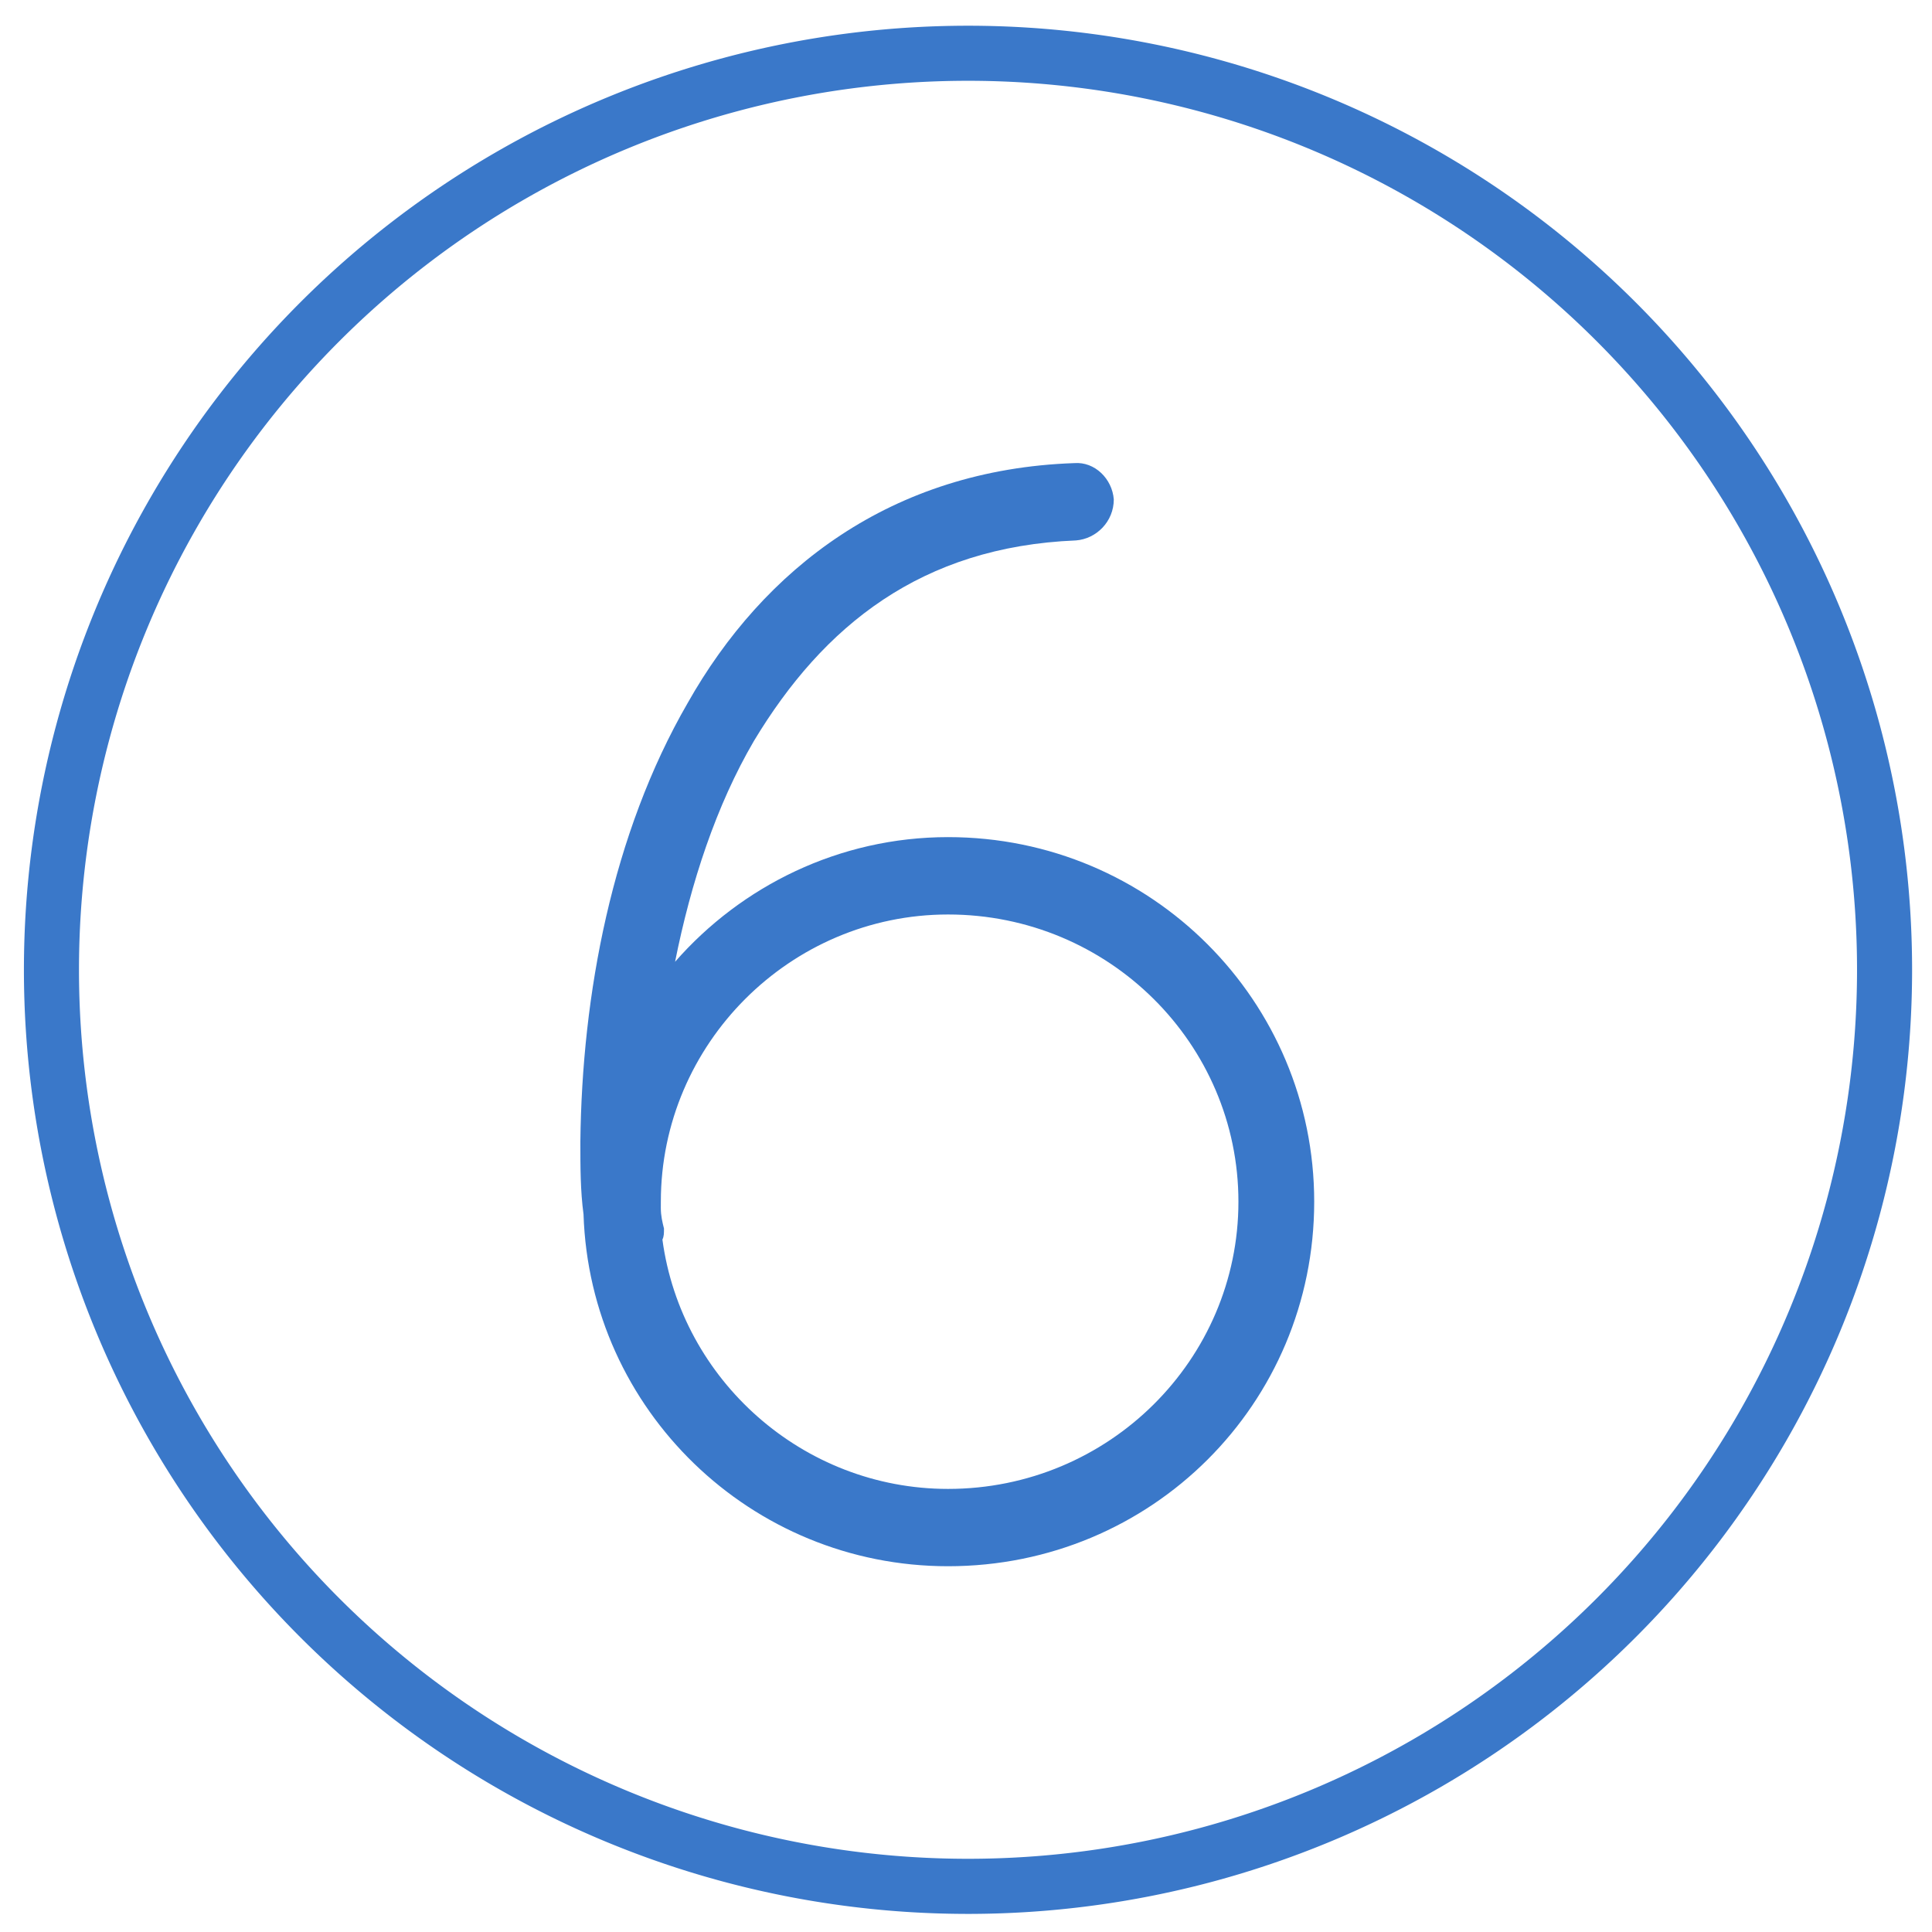
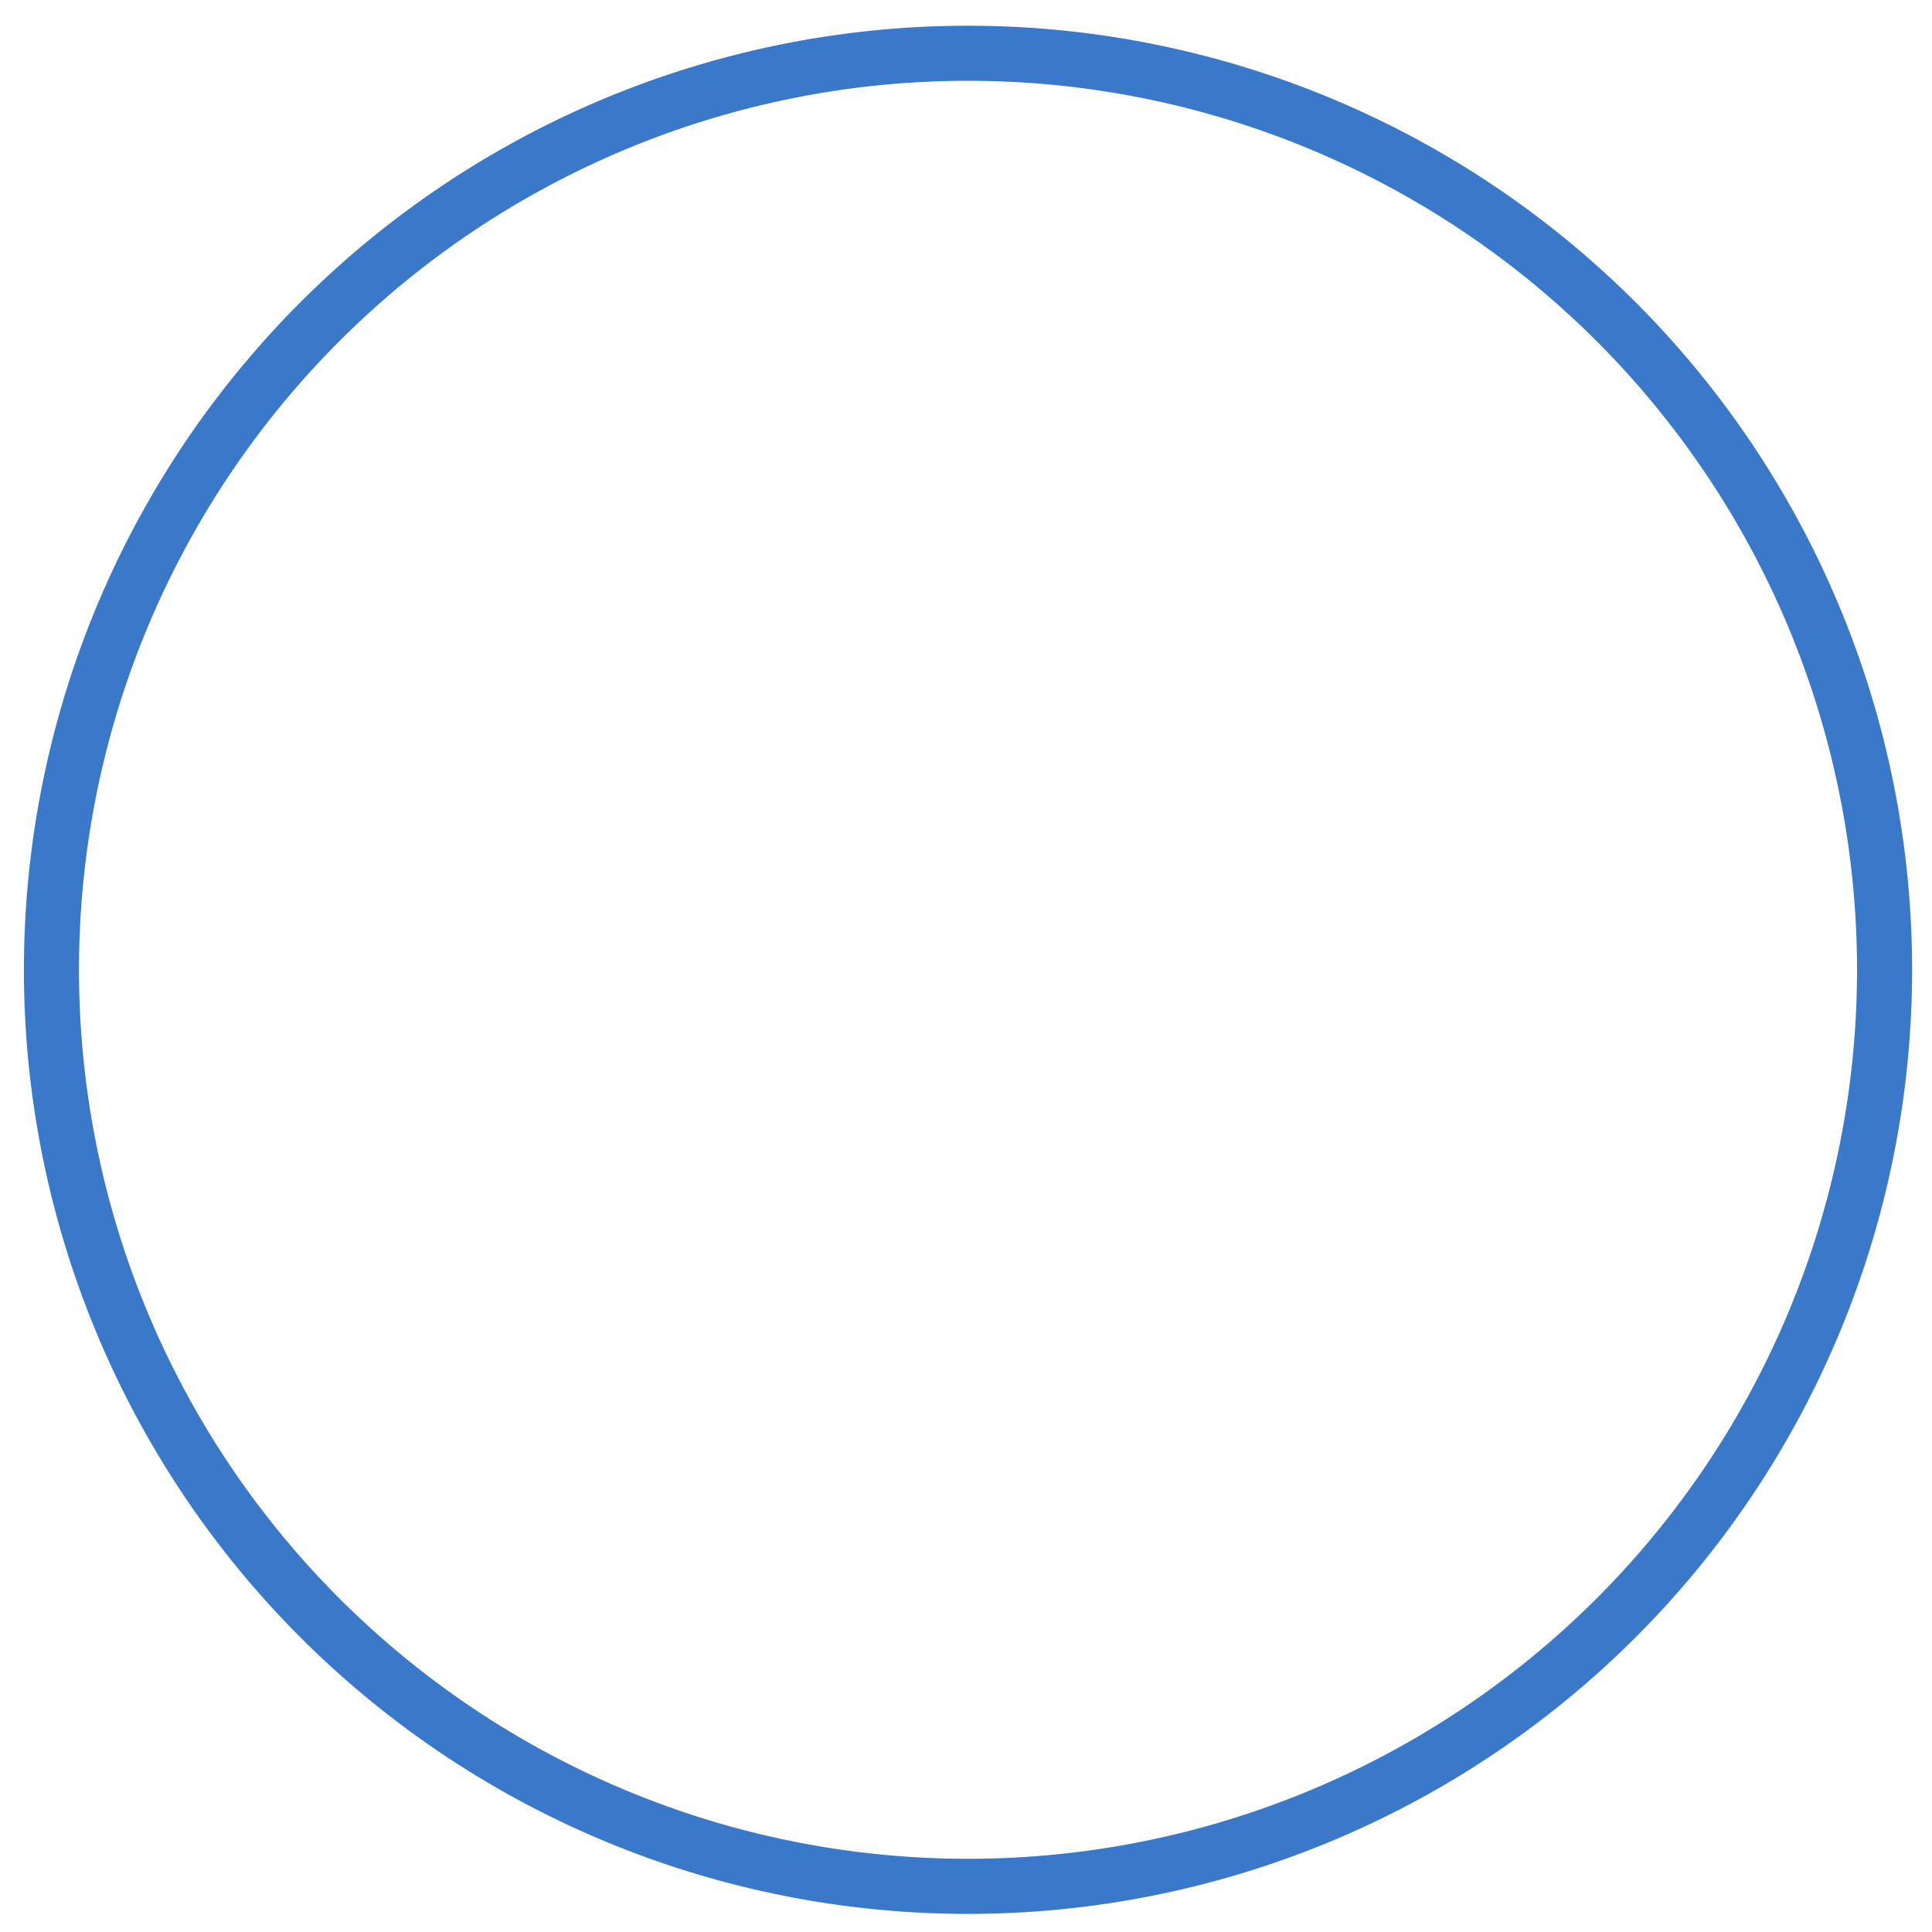
<svg xmlns="http://www.w3.org/2000/svg" xmlns:ns1="http://sodipodi.sourceforge.net/DTD/sodipodi-0.dtd" xmlns:ns2="http://www.inkscape.org/namespaces/inkscape" version="1.1" id="svg2" width="81.333" height="81.333" viewBox="0 0 81.333 81.333" ns1:docname="day-6.svg" ns2:version="1.0.2 (e86c870879, 2021-01-15)">
  <defs id="defs6" />
  <ns1:namedview pagecolor="#ffffff" bordercolor="#666666" borderopacity="1" objecttolerance="10" gridtolerance="10" guidetolerance="10" ns2:pageopacity="0" ns2:pageshadow="2" ns2:window-width="1366" ns2:window-height="705" id="namedview4" showgrid="false" ns2:zoom="1.9175627" ns2:cx="-3.0960256" ns2:cy="77.974466" ns2:window-x="-8" ns2:window-y="-8" ns2:window-maximized="1" ns2:current-layer="svg2" ns2:document-rotation="0" />
-   <path style="fill:#3a78c9;fill-opacity:1;stroke-width:1.003;stroke-miterlimit:4;stroke-dasharray:0, 11.031;stroke-dashoffset:0" d="M 40.75,1.083 A 39.744,39.744 0 0 0 1.007,40.826 39.744,39.744 0 0 0 40.75,80.571 39.744,39.744 0 0 0 80.495,40.826 39.744,39.744 0 0 0 40.75,1.083 Z m 0,2.318 A 37.425,37.425 0 0 1 78.177,40.826 37.425,37.425 0 0 1 40.75,78.251 37.425,37.425 0 0 1 3.325,40.826 37.425,37.425 0 0 1 40.75,3.401 Z" id="path823" ns2:connector-curvature="0" />
+   <path style="fill:#3a78c9;fill-opacity:1;stroke-width:1.003;stroke-miterlimit:4;stroke-dasharray:0, 11.031;stroke-dashoffset:0" d="M 40.75,1.083 A 39.744,39.744 0 0 0 1.007,40.826 39.744,39.744 0 0 0 40.75,80.571 39.744,39.744 0 0 0 80.495,40.826 39.744,39.744 0 0 0 40.75,1.083 m 0,2.318 A 37.425,37.425 0 0 1 78.177,40.826 37.425,37.425 0 0 1 40.75,78.251 37.425,37.425 0 0 1 3.325,40.826 37.425,37.425 0 0 1 40.75,3.401 Z" id="path823" ns2:connector-curvature="0" />
  <g aria-label="6" style="font-style:normal;font-variant:normal;font-weight:normal;font-stretch:normal;font-size:66.436px;line-height:1.25;font-family:Poppins;-inkscape-font-specification:'Poppins, Normal';font-variant-ligatures:normal;font-variant-caps:normal;font-variant-numeric:normal;font-feature-settings:normal;text-align:start;letter-spacing:0px;word-spacing:0px;writing-mode:lr-tb;text-anchor:start;fill:#3a78c9;fill-opacity:1;stroke:none;stroke-width:7.476" id="text4973">
-     <path d="m 24.432,48.064 c 0,1.063 0,2.06 0.133,3.056 0.266,8.238 7.042,14.815 15.347,14.815 8.57,0 15.413,-6.843 15.413,-15.347 0,-8.437 -6.843,-15.347 -15.413,-15.347 -4.584,0 -8.703,2.06 -11.493,5.248 0.664,-3.322 1.727,-6.577 3.322,-9.301 2.923,-4.85 7.042,-8.172 13.553,-8.437 0.864,-0.066 1.594,-0.797 1.594,-1.727 -0.066,-0.864 -0.797,-1.594 -1.661,-1.528 -7.707,0.266 -13.088,4.451 -16.277,10.098 -3.189,5.514 -4.451,12.291 -4.518,18.469 z m 3.388,2.525 c 0,-6.644 5.448,-12.091 12.091,-12.091 6.777,0 12.224,5.448 12.224,12.091 0,6.644 -5.448,12.091 -12.224,12.091 -6.112,0 -11.228,-4.584 -12.025,-10.497 0.066,-0.133 0.066,-0.266 0.066,-0.465 -0.066,-0.266 -0.133,-0.531 -0.133,-0.864 z" style="font-style:normal;font-variant:normal;font-weight:normal;font-stretch:normal;font-family:Quicksand;-inkscape-font-specification:Quicksand;fill:#3a78c9;fill-opacity:1;stroke-width:7.476" id="path814" />
-   </g>
+     </g>
</svg>